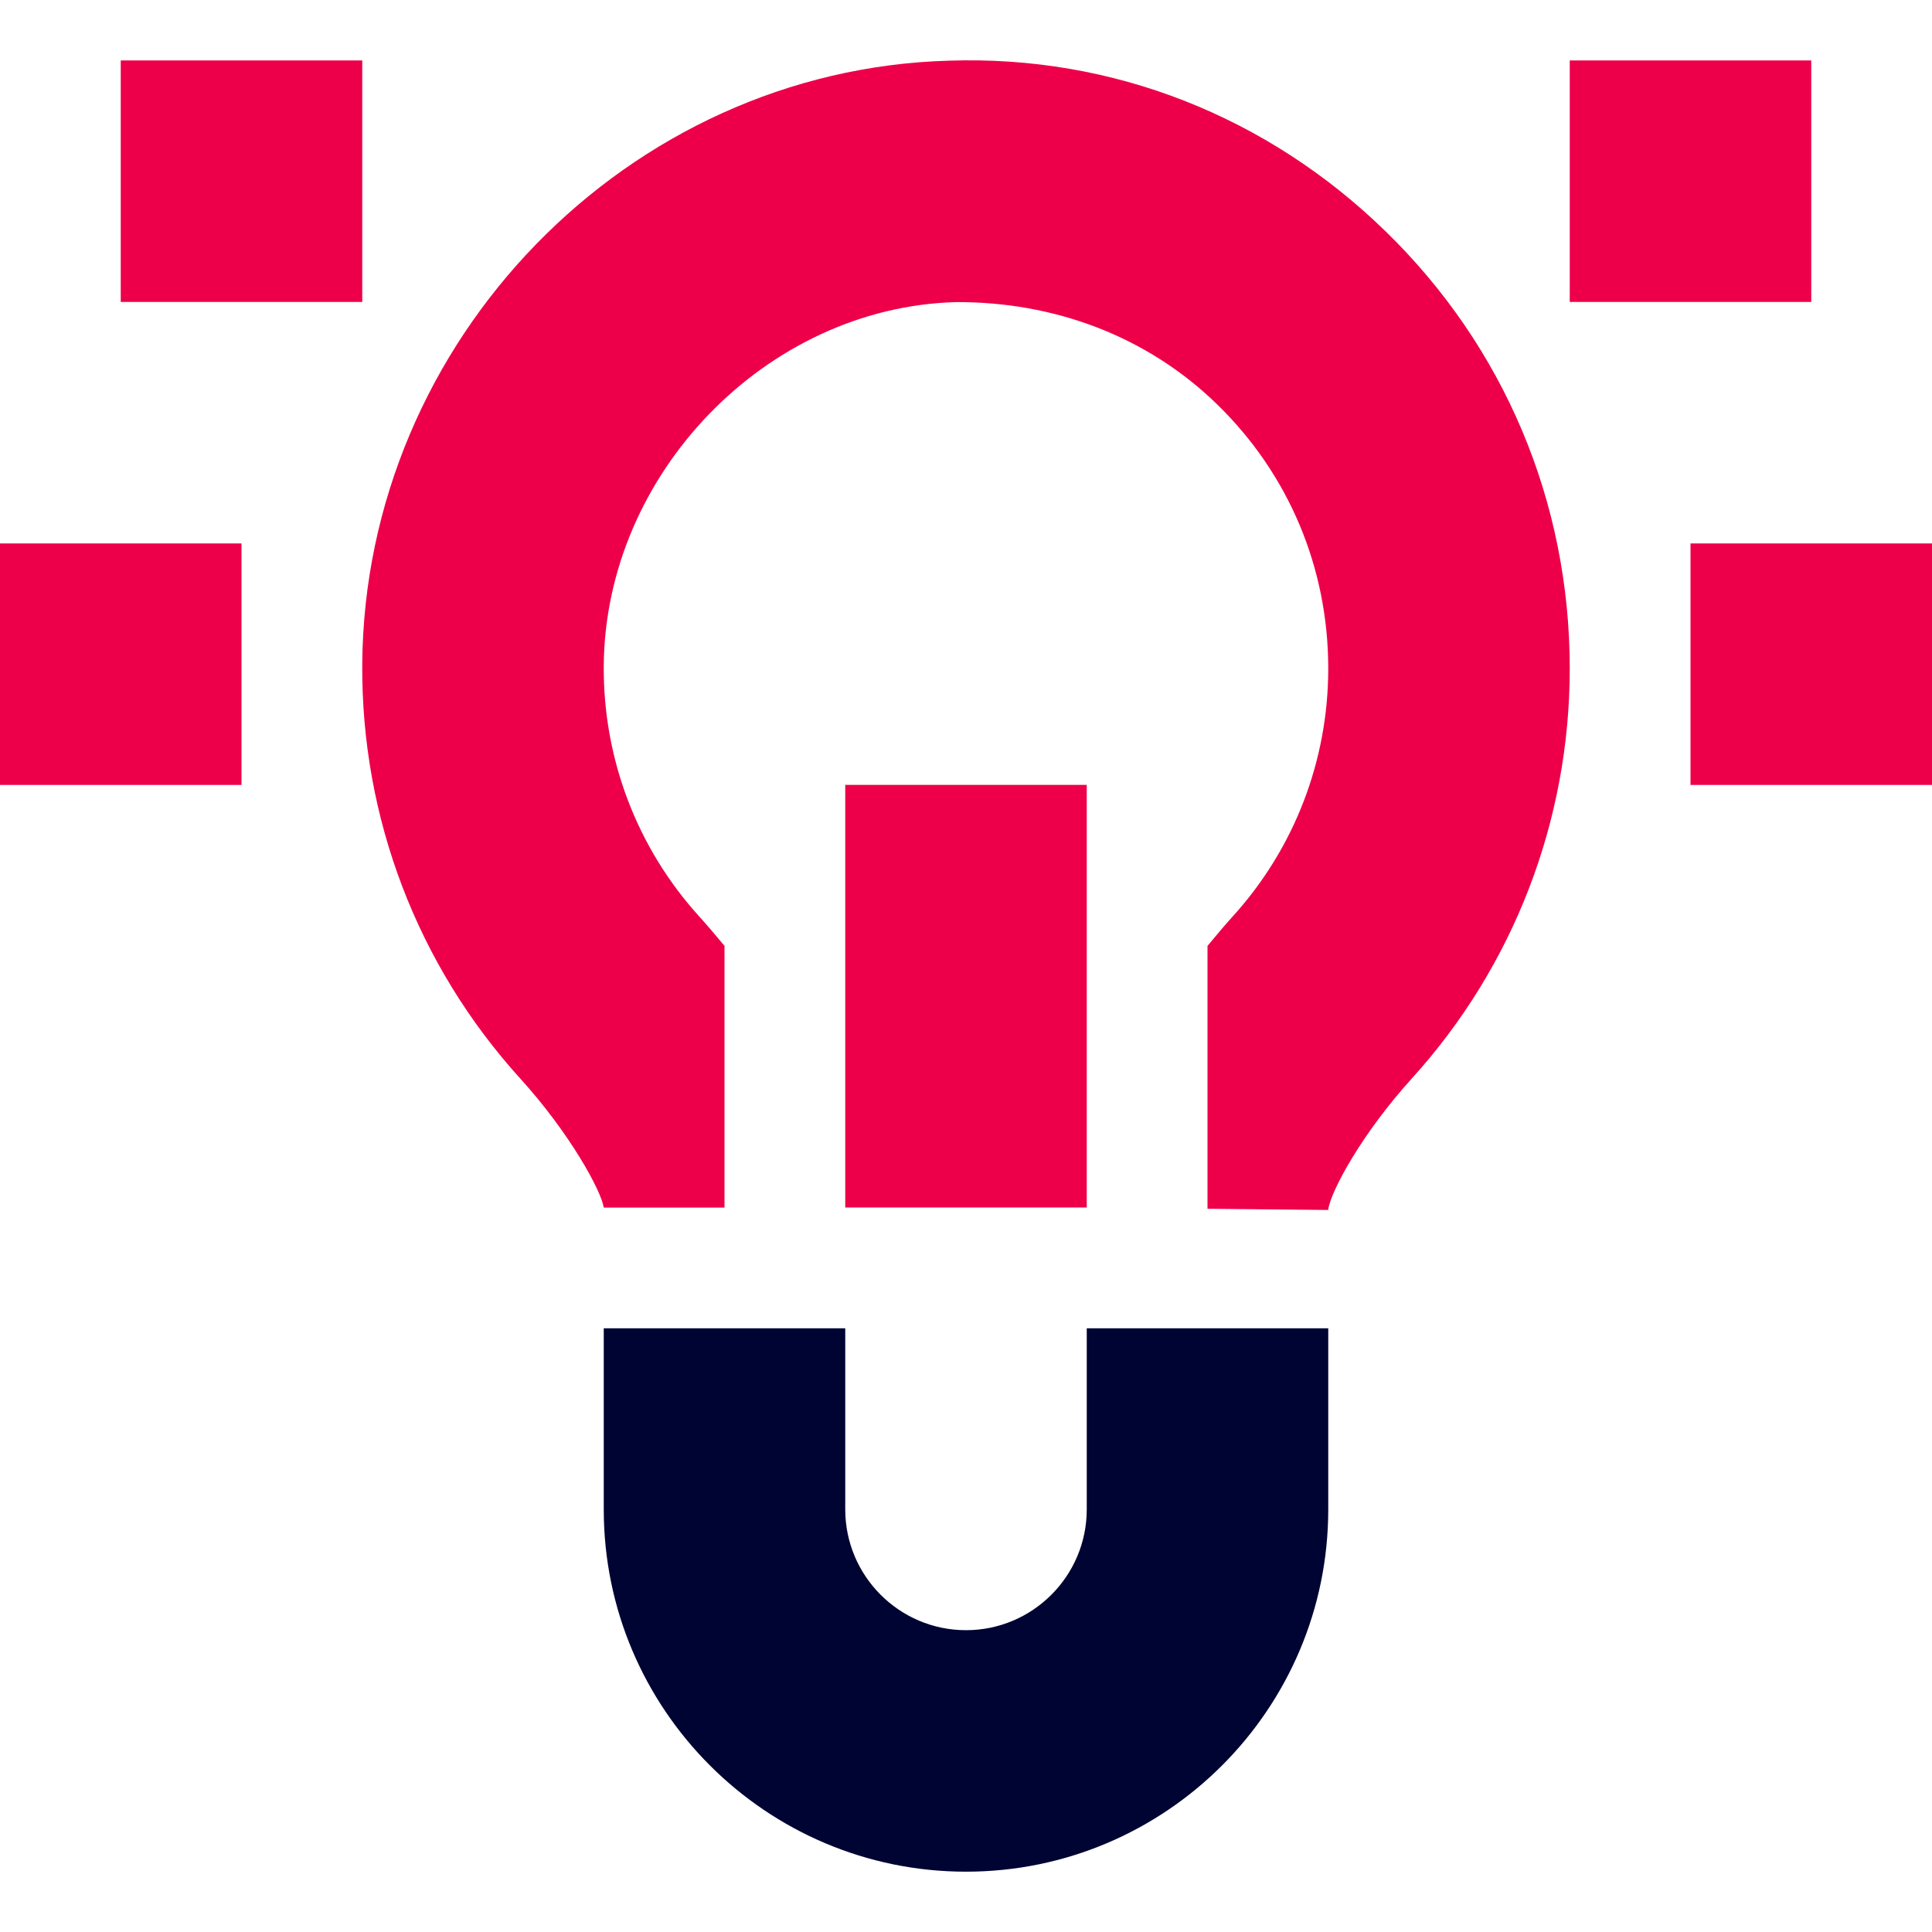
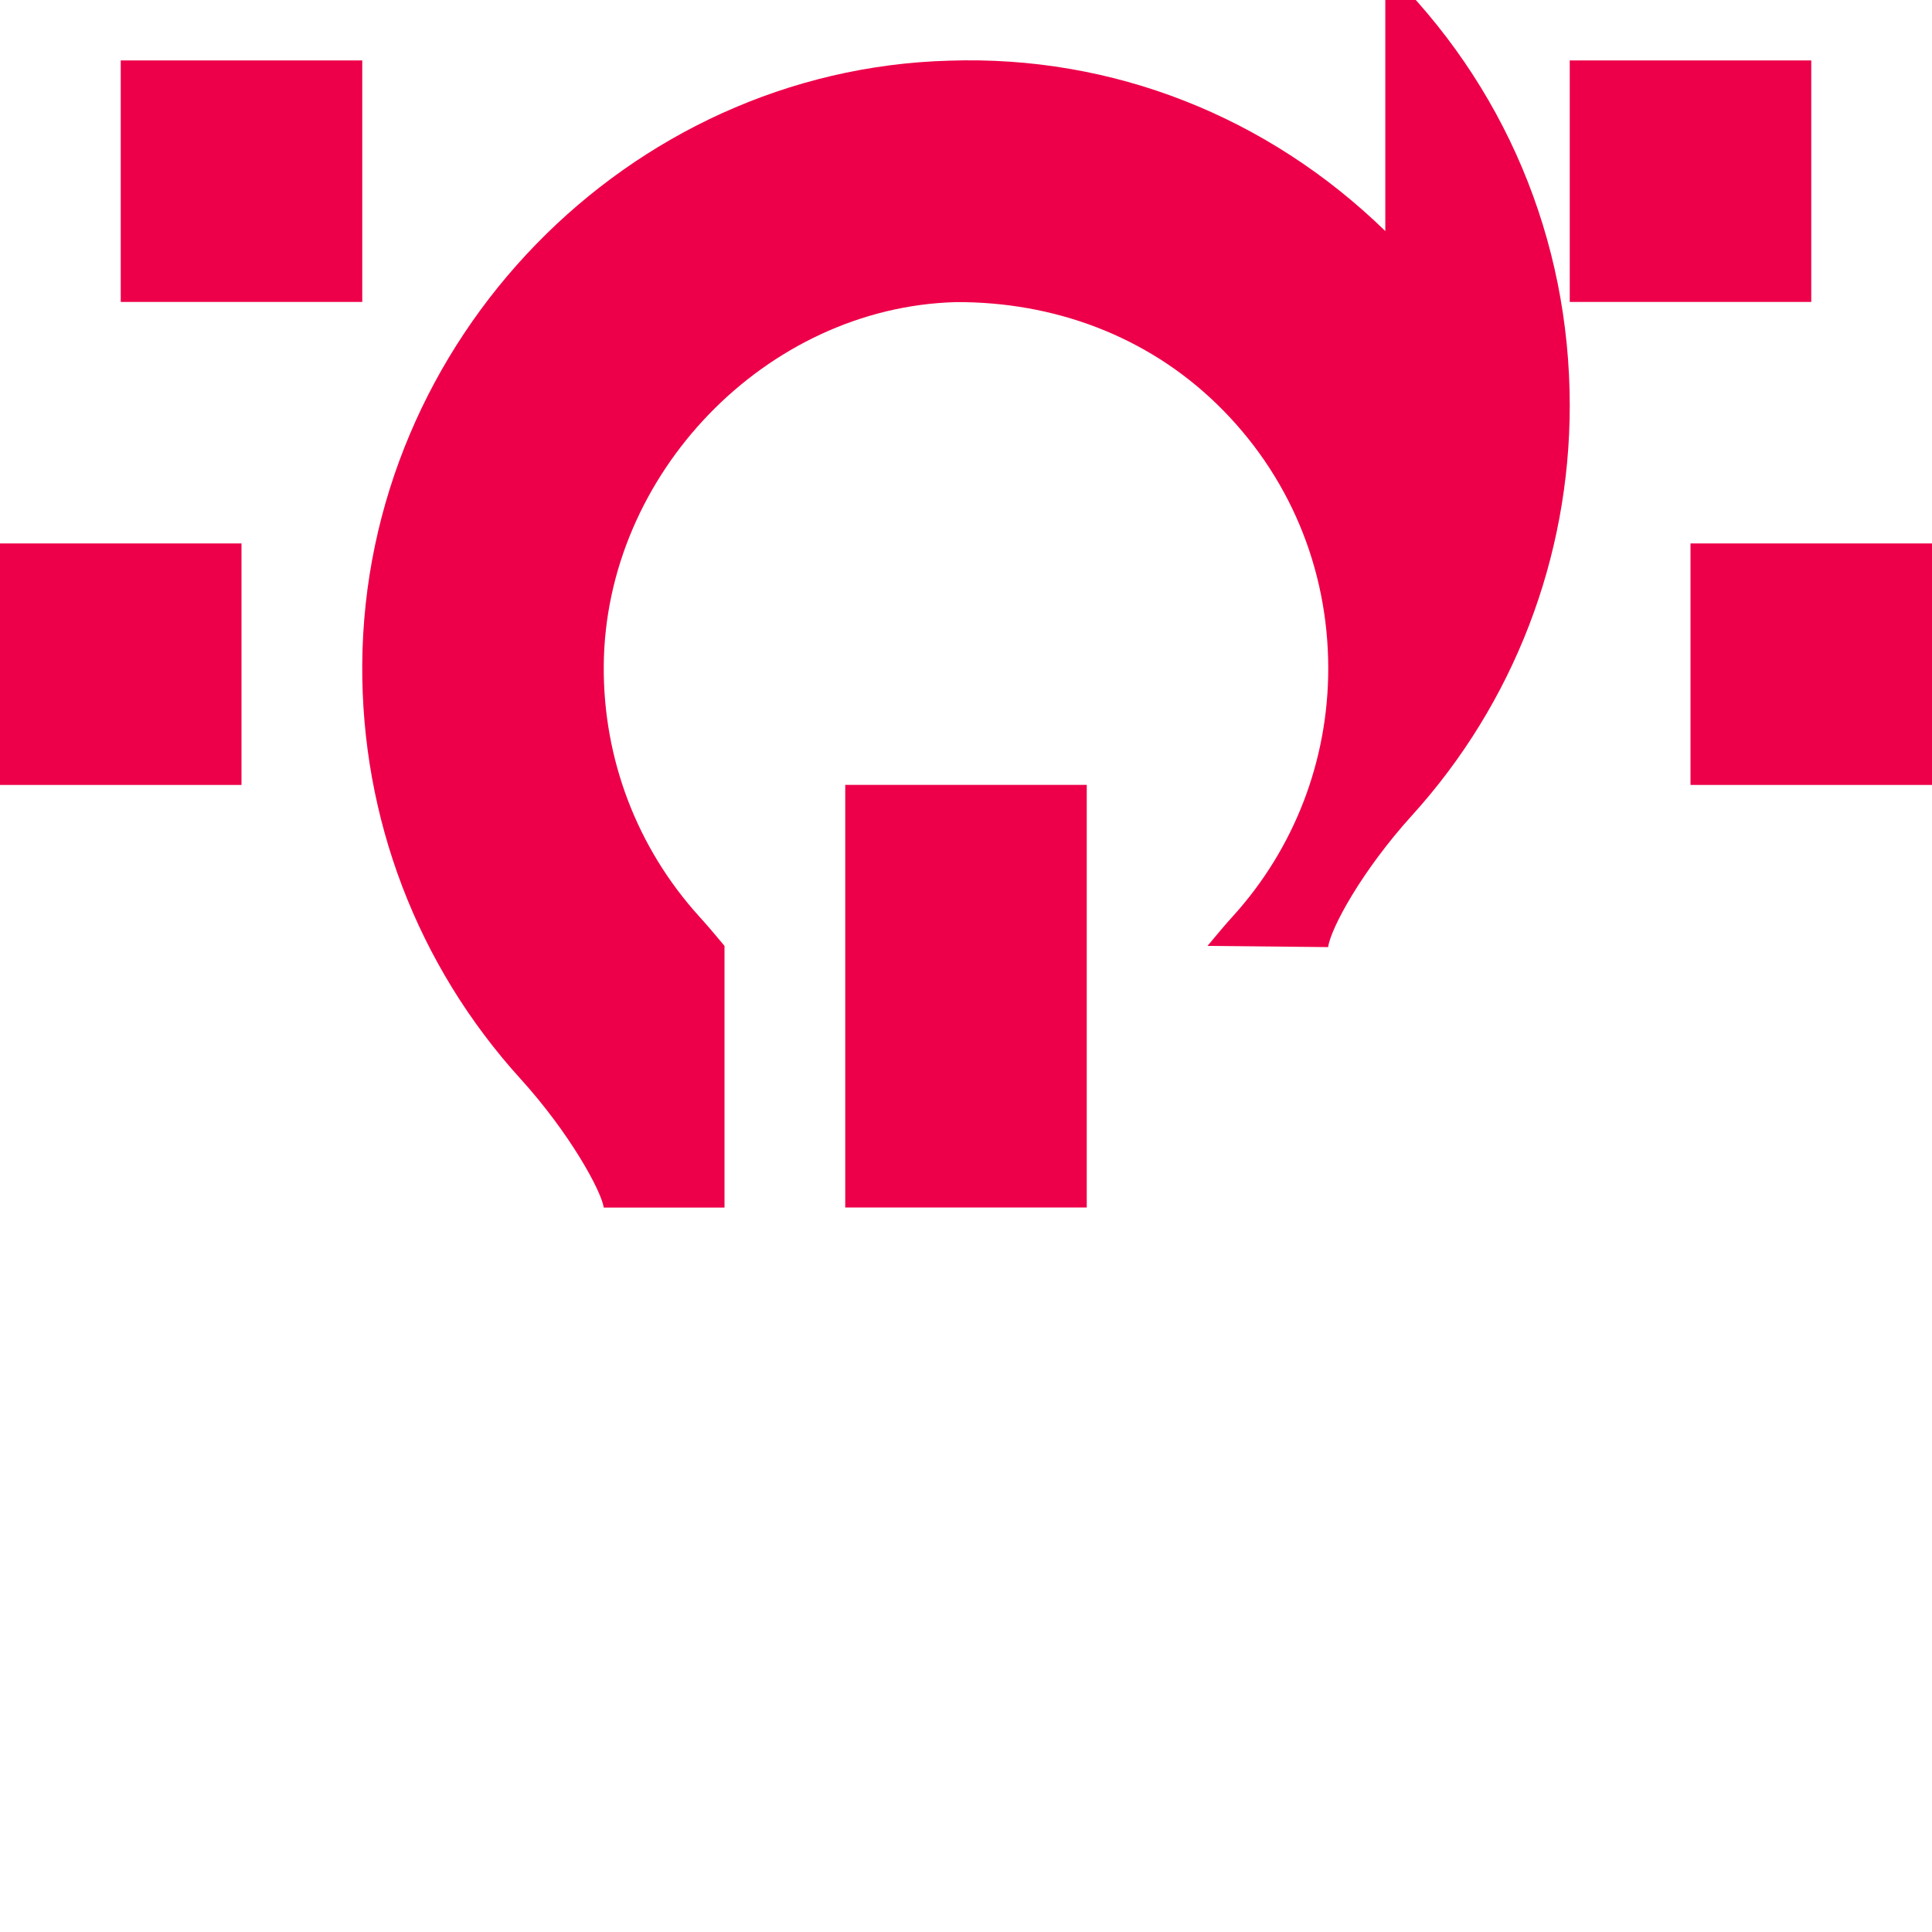
<svg xmlns="http://www.w3.org/2000/svg" viewBox="0,0,256,256" width="32px" height="32px" fill-rule="nonzero">
  <g fill="none" fill-rule="nonzero" stroke="none" stroke-width="1" stroke-linecap="butt" stroke-linejoin="miter" stroke-miterlimit="10" stroke-dasharray="" stroke-dashoffset="0" font-family="none" font-weight="none" font-size="none" text-anchor="none" style="mix-blend-mode: normal">
    <g transform="scale(8,8)">
-       <path d="M18,22.001v3c0,1.103 -0.897,2 -2,2c-1.103,0 -2,-0.897 -2,-2v-3h-4v3c0,3.309 2.691,6 6,6c3.309,0 6,-2.691 6,-6v-3z" fill="#000433" />
      <rect x="2" y="1.001" width="4" height="4" fill="#ed0049" />
      <rect x="0" y="9.001" width="4" height="4" fill="#ed0049" />
      <rect x="28" y="9.001" width="4" height="4" fill="#ed0049" />
      <rect x="14" y="13" width="4" height="7" fill="#ed0049" />
      <rect x="26" y="1.001" width="4" height="4" fill="#ed0049" />
-       <path d="M22.945,3.827c-1.948,-1.896 -4.512,-2.915 -7.228,-2.822c-5.319,0.148 -9.678,4.631 -9.717,9.994c-0.018,2.548 0.912,4.986 2.618,6.866c0.825,0.909 1.342,1.863 1.382,2.136h2v-4.334c-0.156,-0.189 -0.304,-0.361 -0.421,-0.49c-1.028,-1.135 -1.59,-2.608 -1.579,-4.149c0.023,-3.178 2.692,-5.937 5.829,-6.024c1.619,-0.009 3.161,0.556 4.328,1.691c1.189,1.156 1.843,2.71 1.843,4.377c0,1.523 -0.56,2.979 -1.578,4.102c-0.118,0.13 -0.265,0.303 -0.422,0.493v4.354l1.998,0.02c0.042,-0.312 0.56,-1.267 1.388,-2.18c1.685,-1.858 2.614,-4.269 2.614,-6.789c0,-2.757 -1.085,-5.33 -3.055,-7.245z" fill="#ed0049" />
+       <path d="M22.945,3.827c-1.948,-1.896 -4.512,-2.915 -7.228,-2.822c-5.319,0.148 -9.678,4.631 -9.717,9.994c-0.018,2.548 0.912,4.986 2.618,6.866c0.825,0.909 1.342,1.863 1.382,2.136h2v-4.334c-0.156,-0.189 -0.304,-0.361 -0.421,-0.49c-1.028,-1.135 -1.59,-2.608 -1.579,-4.149c0.023,-3.178 2.692,-5.937 5.829,-6.024c1.619,-0.009 3.161,0.556 4.328,1.691c1.189,1.156 1.843,2.71 1.843,4.377c0,1.523 -0.56,2.979 -1.578,4.102c-0.118,0.13 -0.265,0.303 -0.422,0.493l1.998,0.02c0.042,-0.312 0.56,-1.267 1.388,-2.18c1.685,-1.858 2.614,-4.269 2.614,-6.789c0,-2.757 -1.085,-5.33 -3.055,-7.245z" fill="#ed0049" />
    </g>
  </g>
</svg>